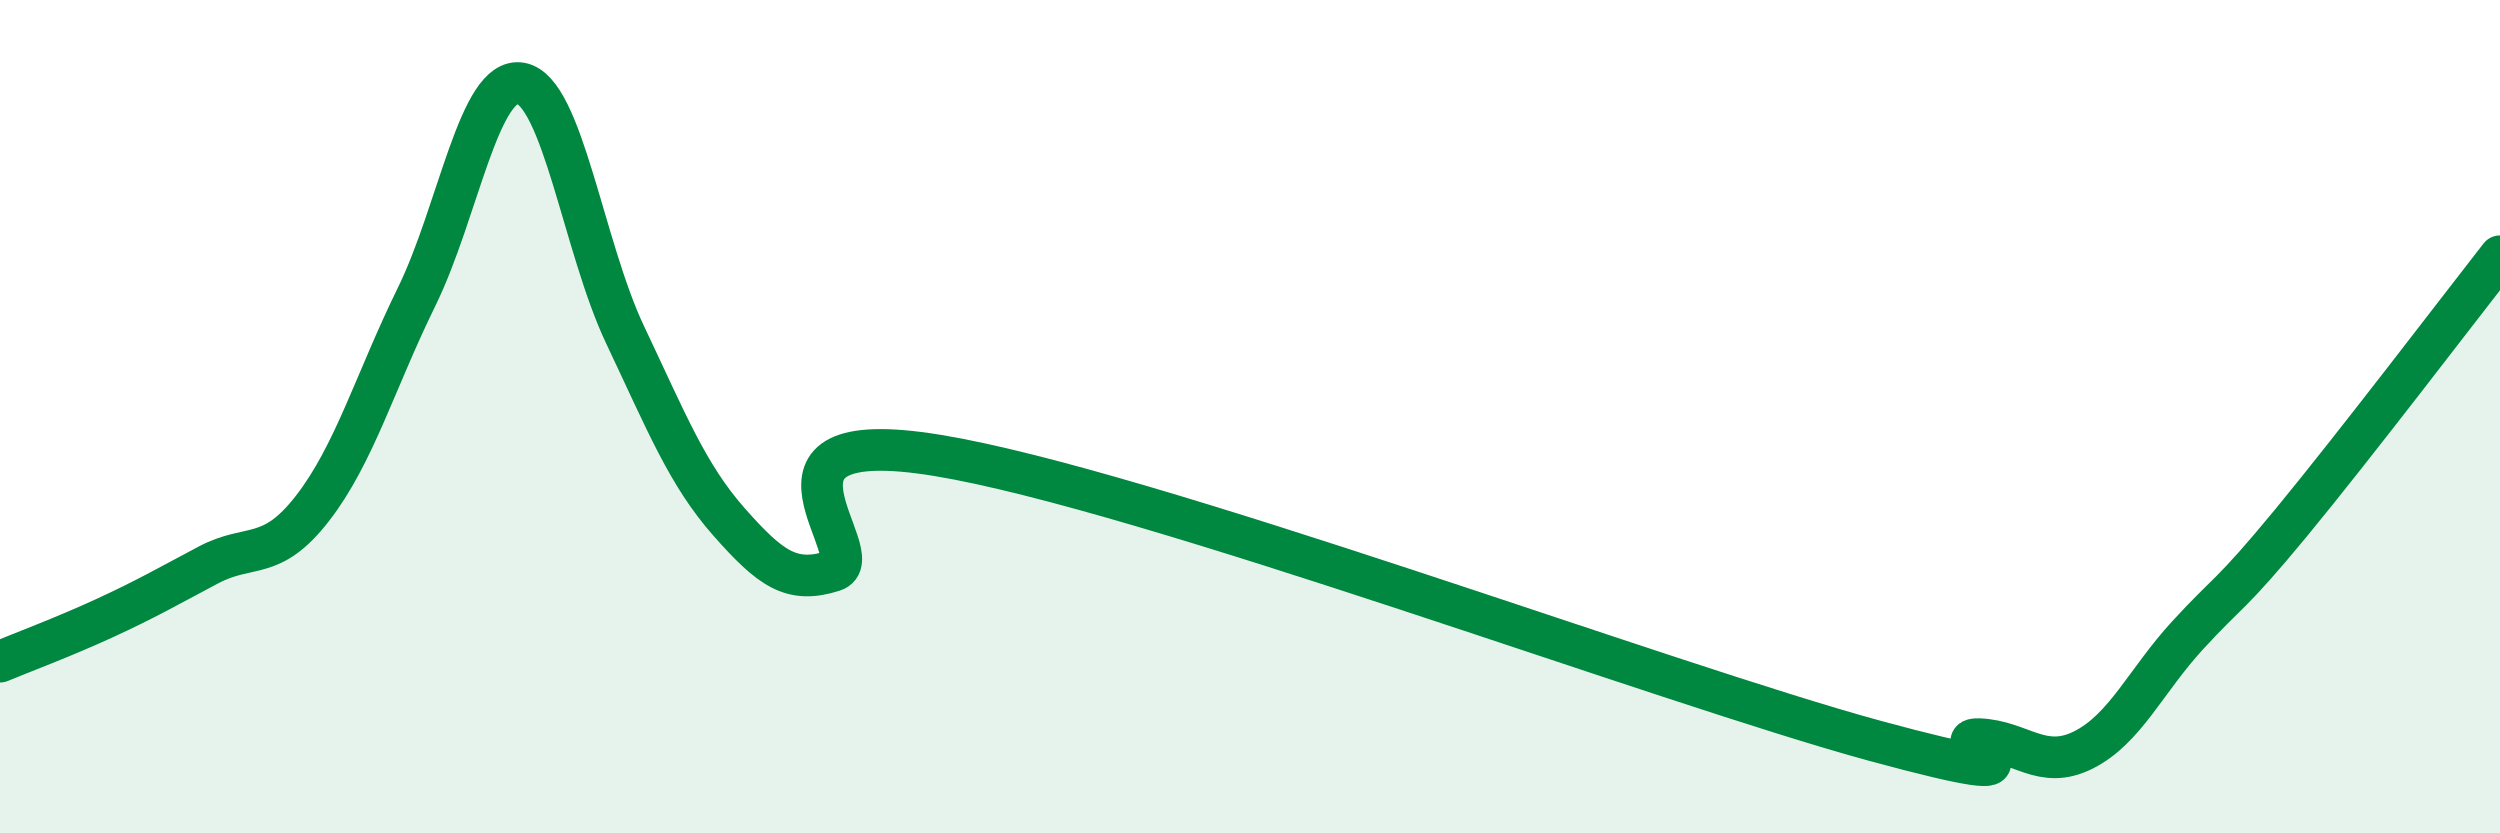
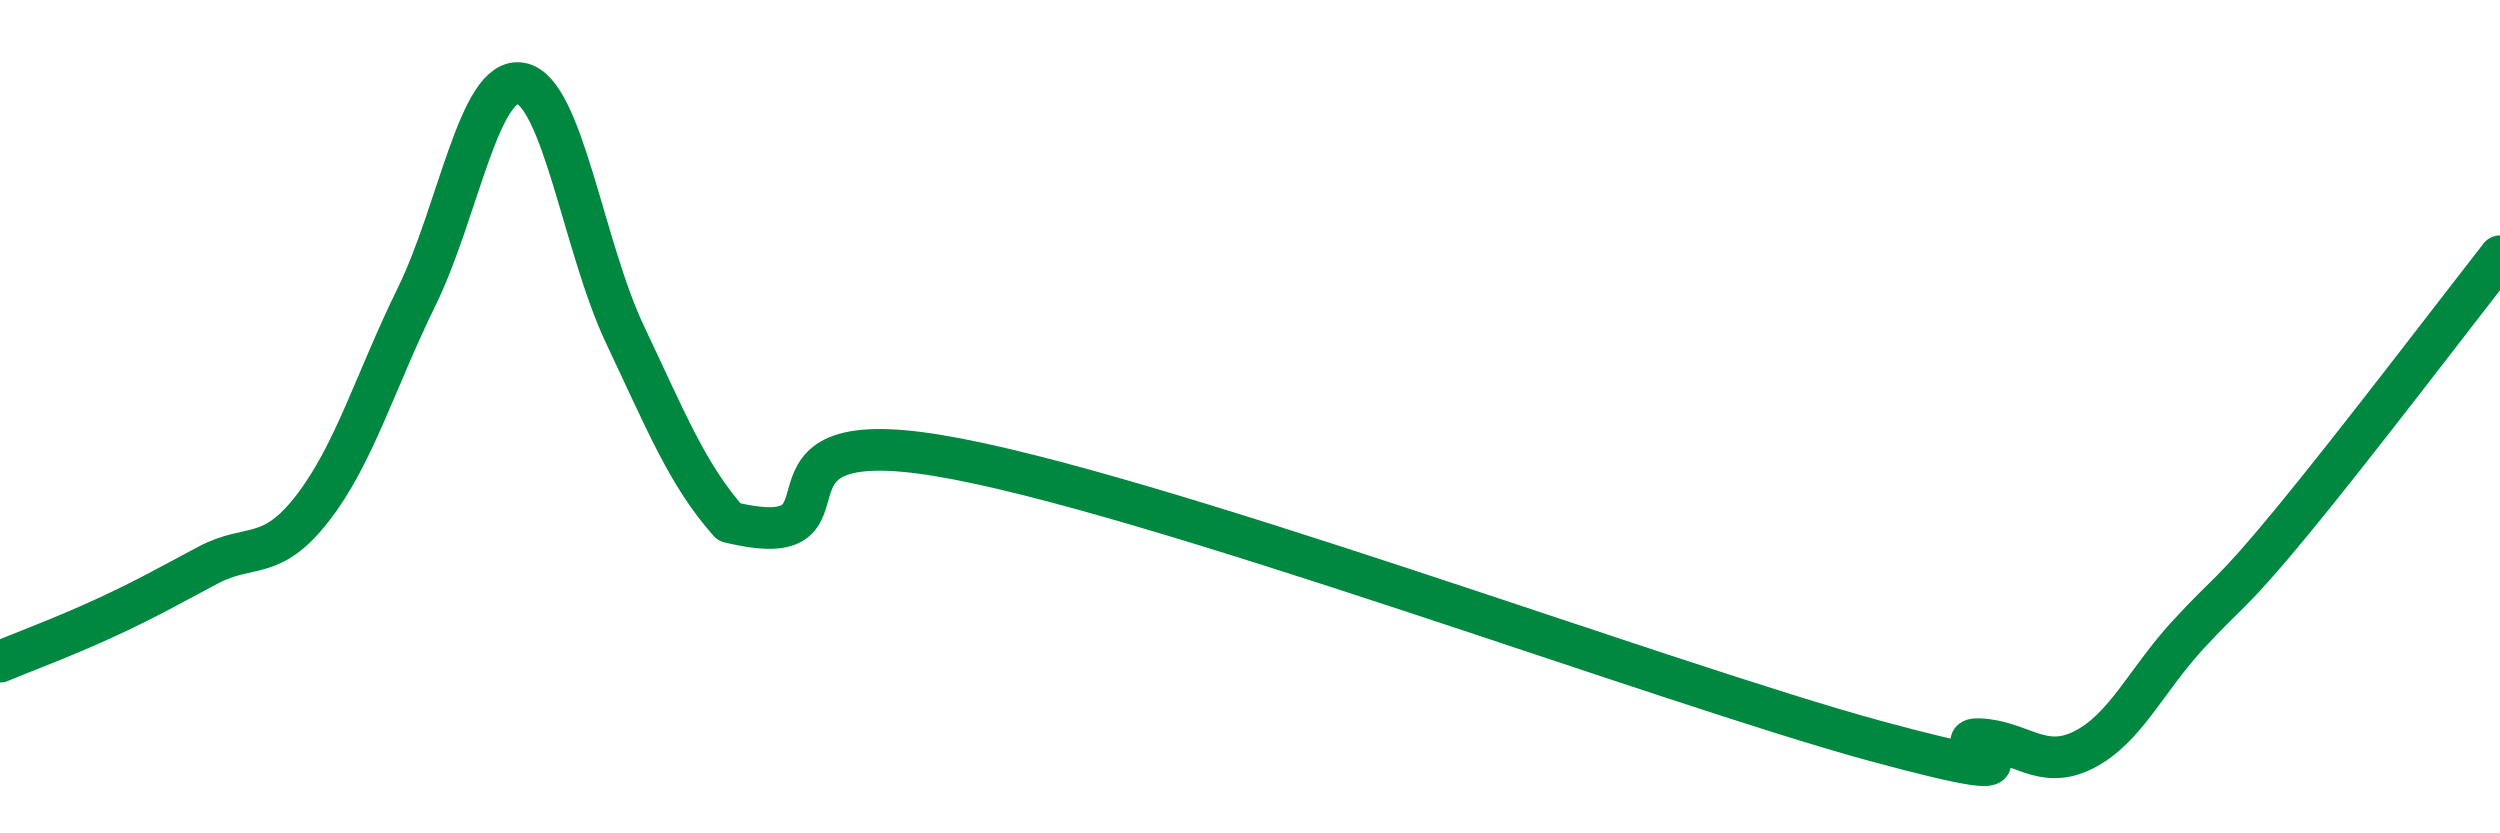
<svg xmlns="http://www.w3.org/2000/svg" width="60" height="20" viewBox="0 0 60 20">
-   <path d="M 0,15.88 C 0.5,15.67 1.5,15.3 2.5,14.84 C 3.5,14.38 4,14.09 5,13.56 C 6,13.03 6.5,13.49 7.5,12.2 C 8.5,10.91 9,9.16 10,7.12 C 11,5.08 11.5,1.82 12.5,2 C 13.5,2.18 14,5.92 15,8.03 C 16,10.14 16.5,11.4 17.5,12.53 C 18.5,13.66 19,14.02 20,13.7 C 21,13.38 17.5,10.11 22.5,10.93 C 27.5,11.75 40,16.42 45,17.78 C 50,19.14 46.5,17.7 47.5,17.74 C 48.5,17.78 49,18.5 50,18 C 51,17.5 51.5,16.34 52.5,15.25 C 53.5,14.16 53.5,14.35 55,12.53 C 56.5,10.71 59,7.43 60,6.15L60 20L0 20Z" fill="#008740" opacity="0.1" stroke-linecap="round" stroke-linejoin="round" />
-   <path d="M 0,15.88 C 0.5,15.67 1.5,15.3 2.5,14.84 C 3.5,14.38 4,14.09 5,13.56 C 6,13.03 6.5,13.49 7.5,12.2 C 8.5,10.91 9,9.16 10,7.12 C 11,5.08 11.5,1.82 12.5,2 C 13.5,2.18 14,5.92 15,8.03 C 16,10.14 16.5,11.4 17.5,12.53 C 18.5,13.66 19,14.02 20,13.7 C 21,13.38 17.5,10.11 22.5,10.93 C 27.5,11.75 40,16.42 45,17.78 C 50,19.14 46.5,17.7 47.5,17.74 C 48.5,17.78 49,18.5 50,18 C 51,17.5 51.5,16.34 52.5,15.25 C 53.5,14.16 53.5,14.35 55,12.53 C 56.5,10.71 59,7.43 60,6.15" stroke="#008740" stroke-width="1" fill="none" stroke-linecap="round" stroke-linejoin="round" />
+   <path d="M 0,15.88 C 0.5,15.67 1.5,15.3 2.5,14.84 C 3.5,14.38 4,14.09 5,13.56 C 6,13.03 6.5,13.49 7.5,12.2 C 8.5,10.91 9,9.16 10,7.12 C 11,5.08 11.5,1.82 12.5,2 C 13.5,2.18 14,5.92 15,8.03 C 16,10.14 16.5,11.4 17.5,12.53 C 21,13.38 17.5,10.11 22.5,10.93 C 27.5,11.75 40,16.42 45,17.78 C 50,19.14 46.5,17.7 47.5,17.74 C 48.5,17.78 49,18.5 50,18 C 51,17.5 51.5,16.34 52.5,15.25 C 53.5,14.16 53.5,14.35 55,12.53 C 56.5,10.71 59,7.43 60,6.15" stroke="#008740" stroke-width="1" fill="none" stroke-linecap="round" stroke-linejoin="round" />
</svg>